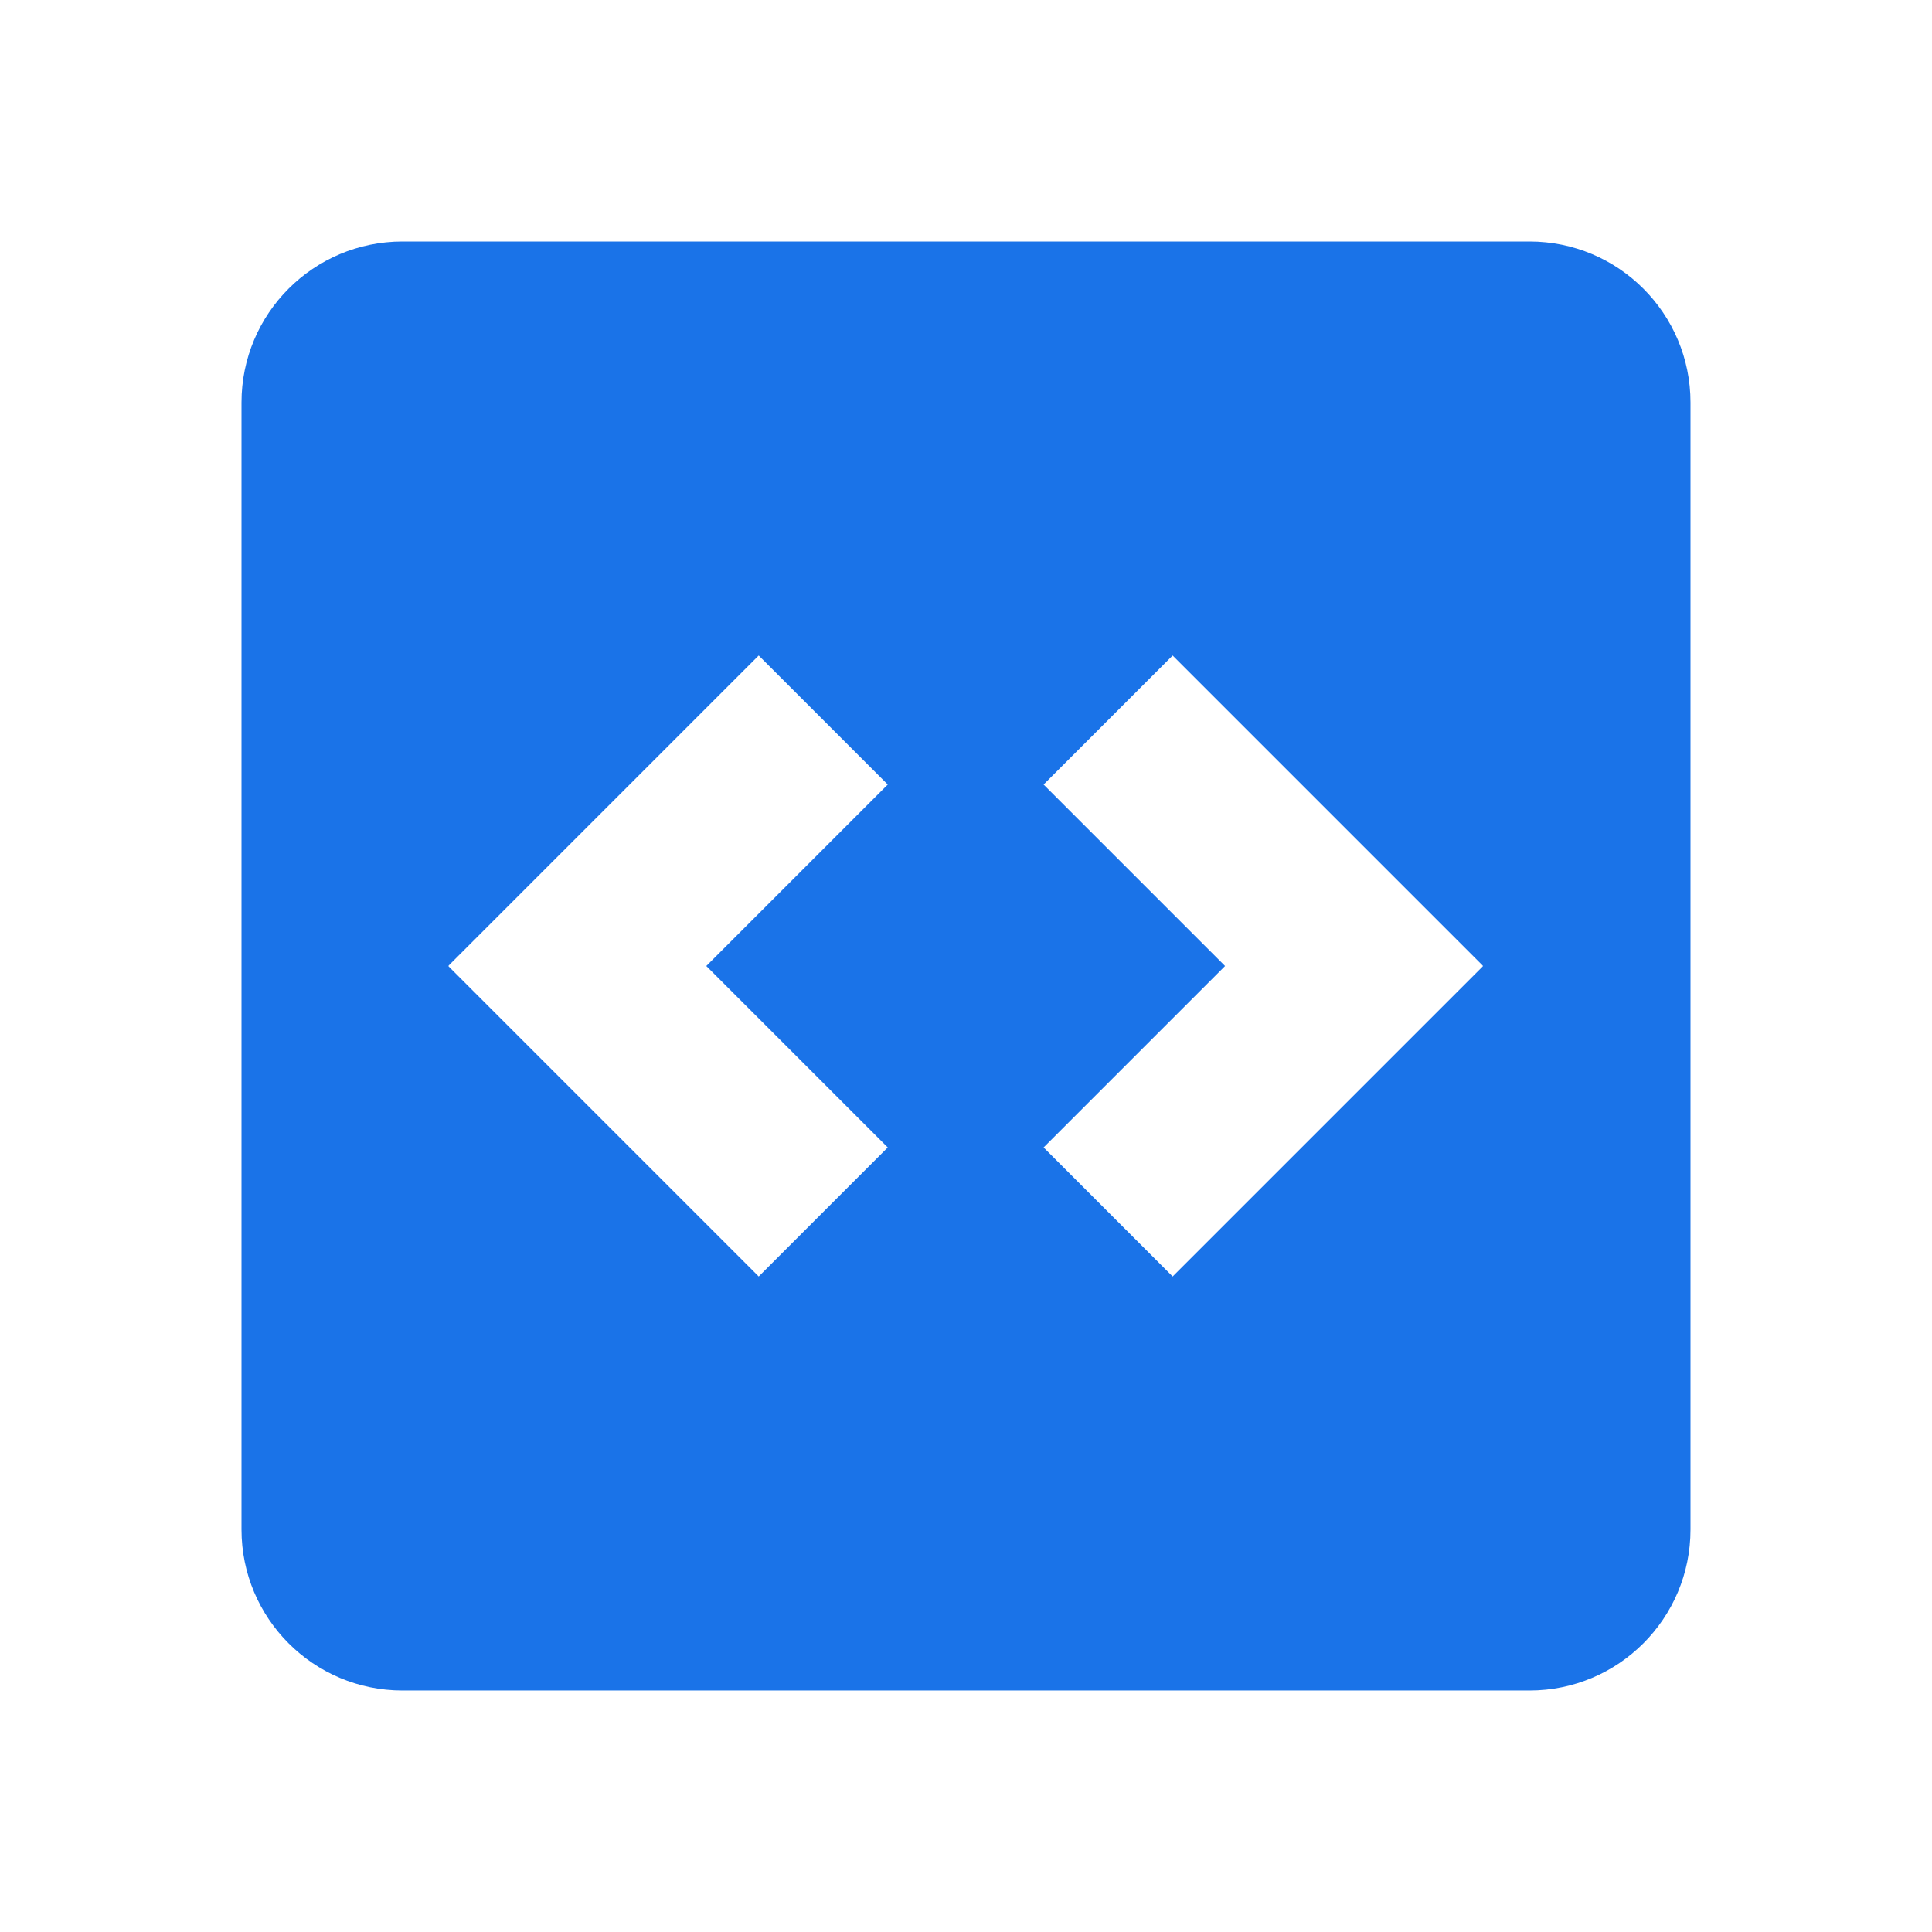
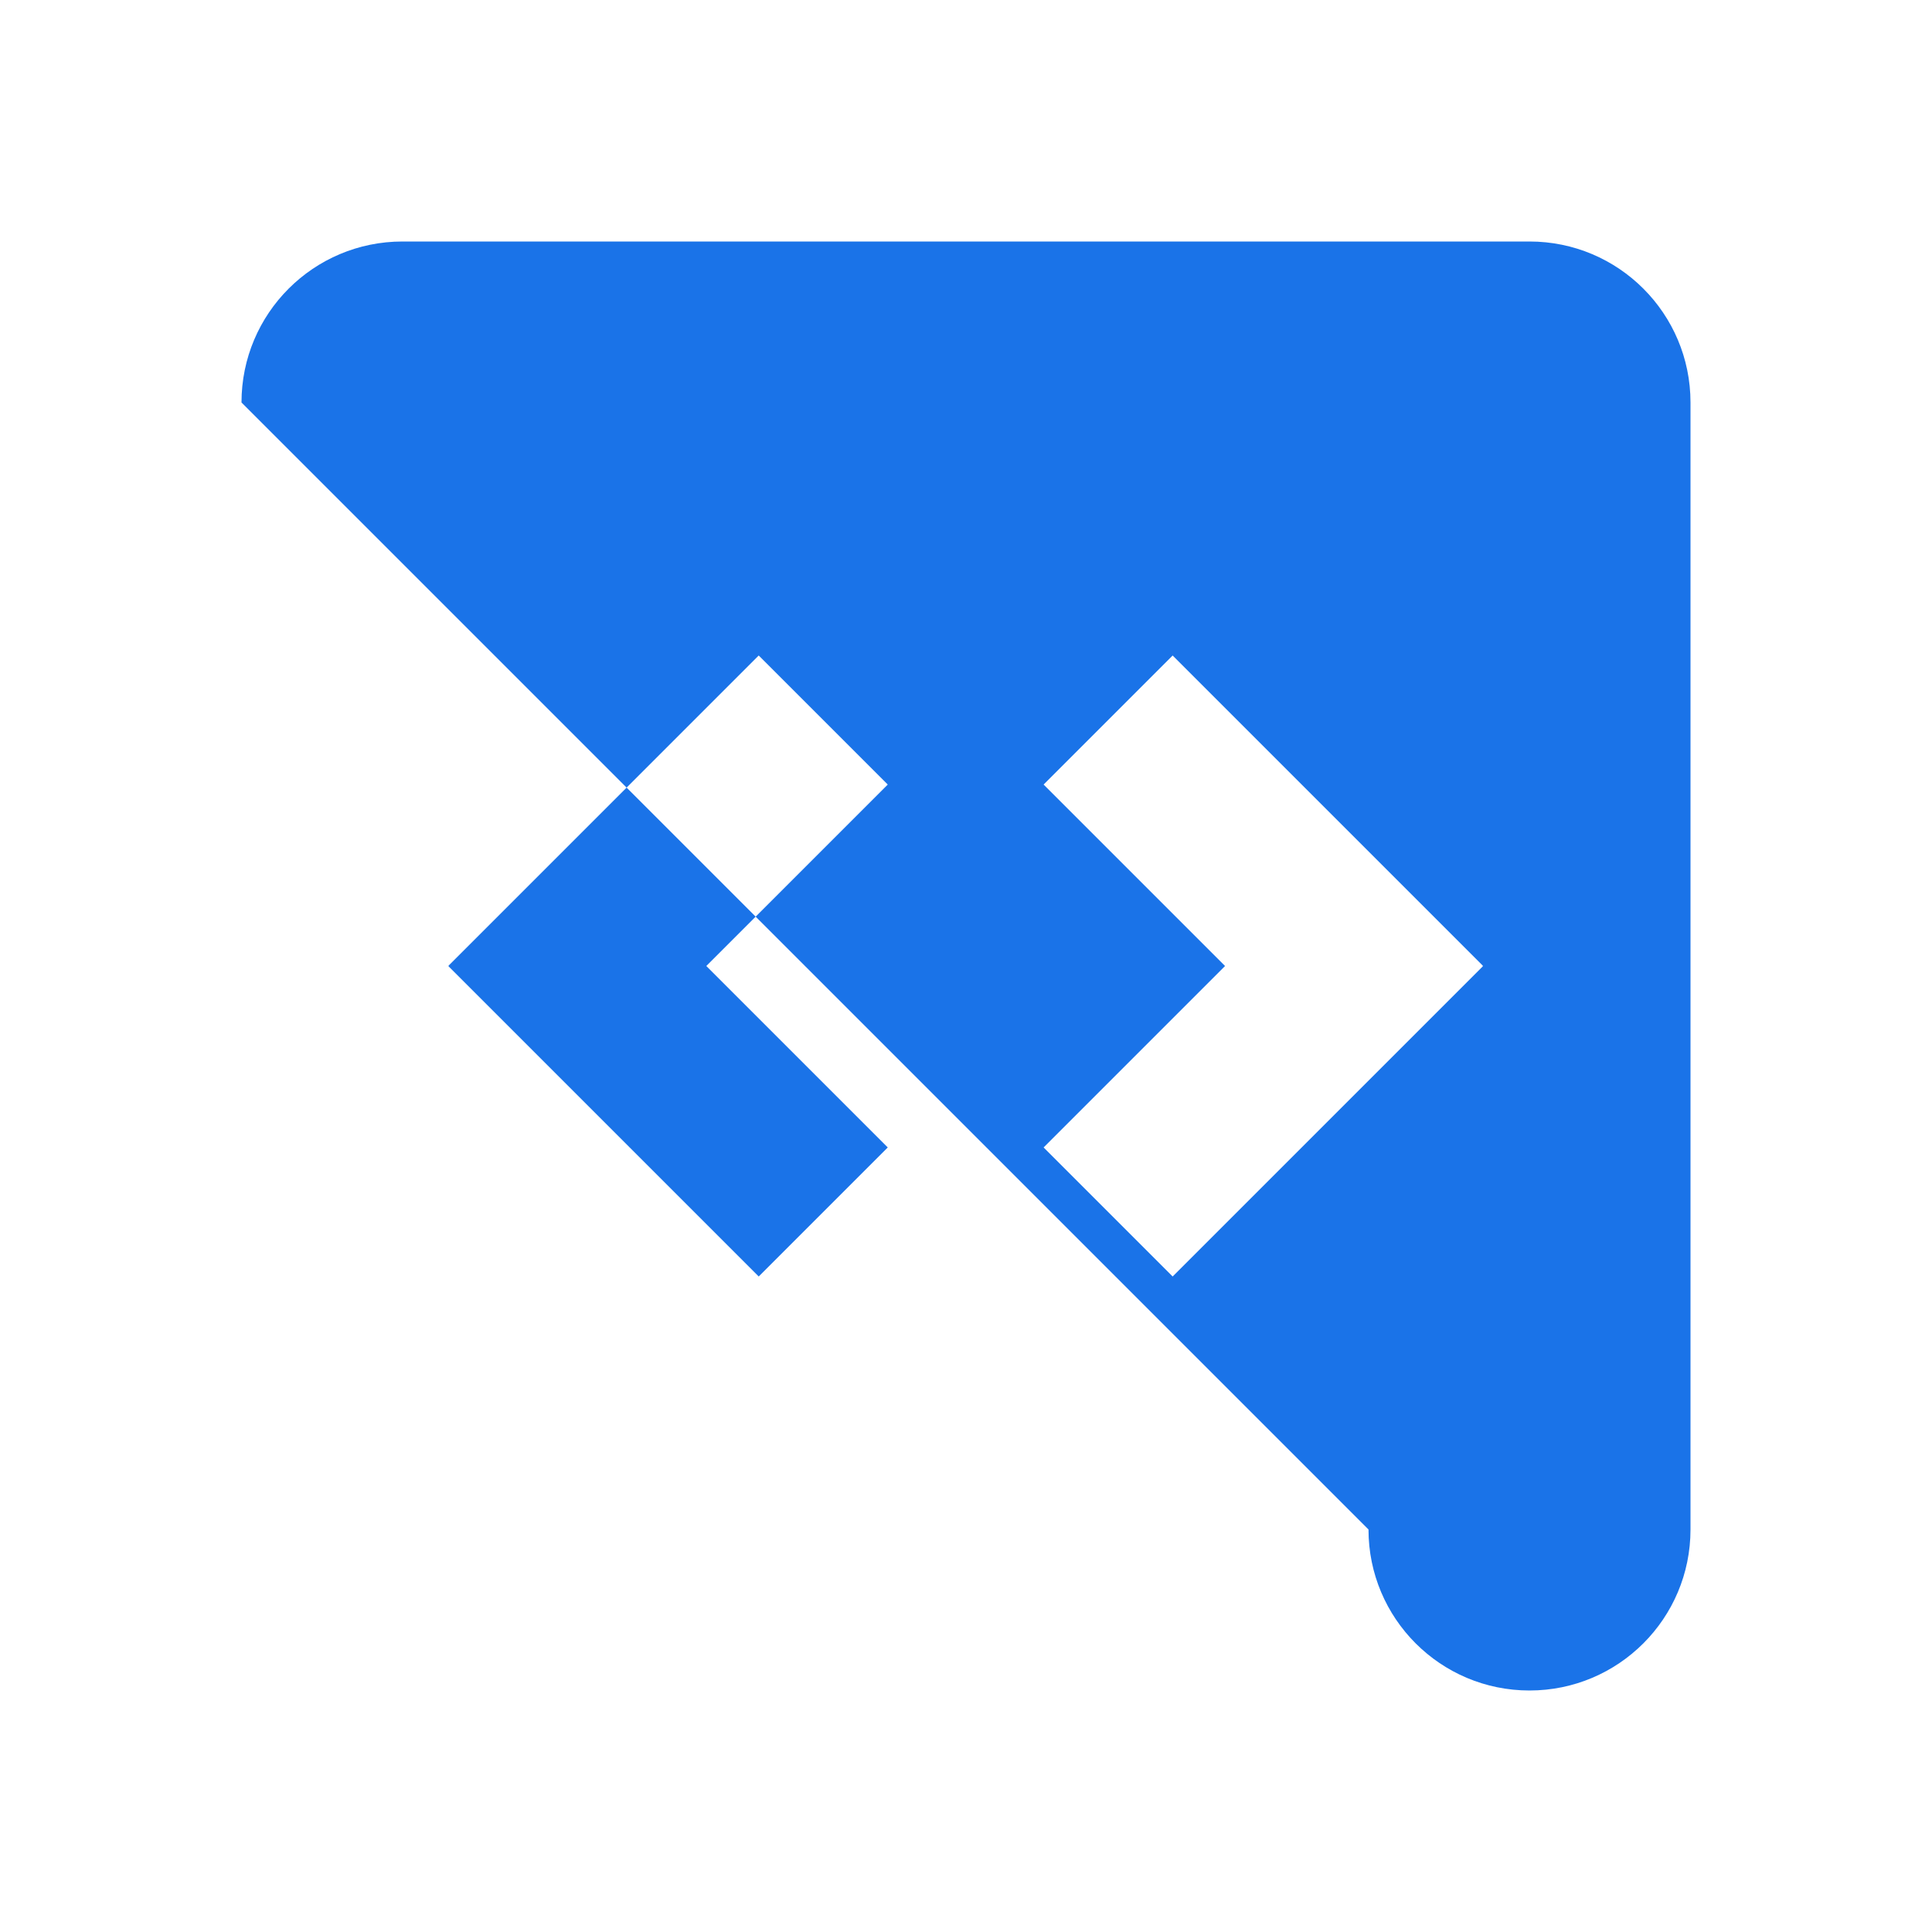
<svg xmlns="http://www.w3.org/2000/svg" fill="none" height="24" viewBox="0 0 24 24" width="24">
-   <path clip-rule="evenodd" d="m3 5c0-1.105.895-2 2-2h14c1.105 0 2 .895 2 2v14c0 1.105-.895 2-2 2h-14c-1.105 0-2-.895-2-2zm15.418 7 .003-.003-3.854-3.854-1.603 1.603 2.254 2.254-2.254 2.254 1.603 1.603 3.854-3.854zm-12.847-.003.003.003-.003.003 3.854 3.854 1.603-1.603-2.254-2.254 2.254-2.254-1.603-1.603z" fill="#1a73e8" fill-rule="evenodd" />
+   <path clip-rule="evenodd" d="m3 5c0-1.105.895-2 2-2h14c1.105 0 2 .895 2 2v14c0 1.105-.895 2-2 2c-1.105 0-2-.895-2-2zm15.418 7 .003-.003-3.854-3.854-1.603 1.603 2.254 2.254-2.254 2.254 1.603 1.603 3.854-3.854zm-12.847-.003.003.003-.003.003 3.854 3.854 1.603-1.603-2.254-2.254 2.254-2.254-1.603-1.603z" fill="#1a73e8" fill-rule="evenodd" />
</svg>